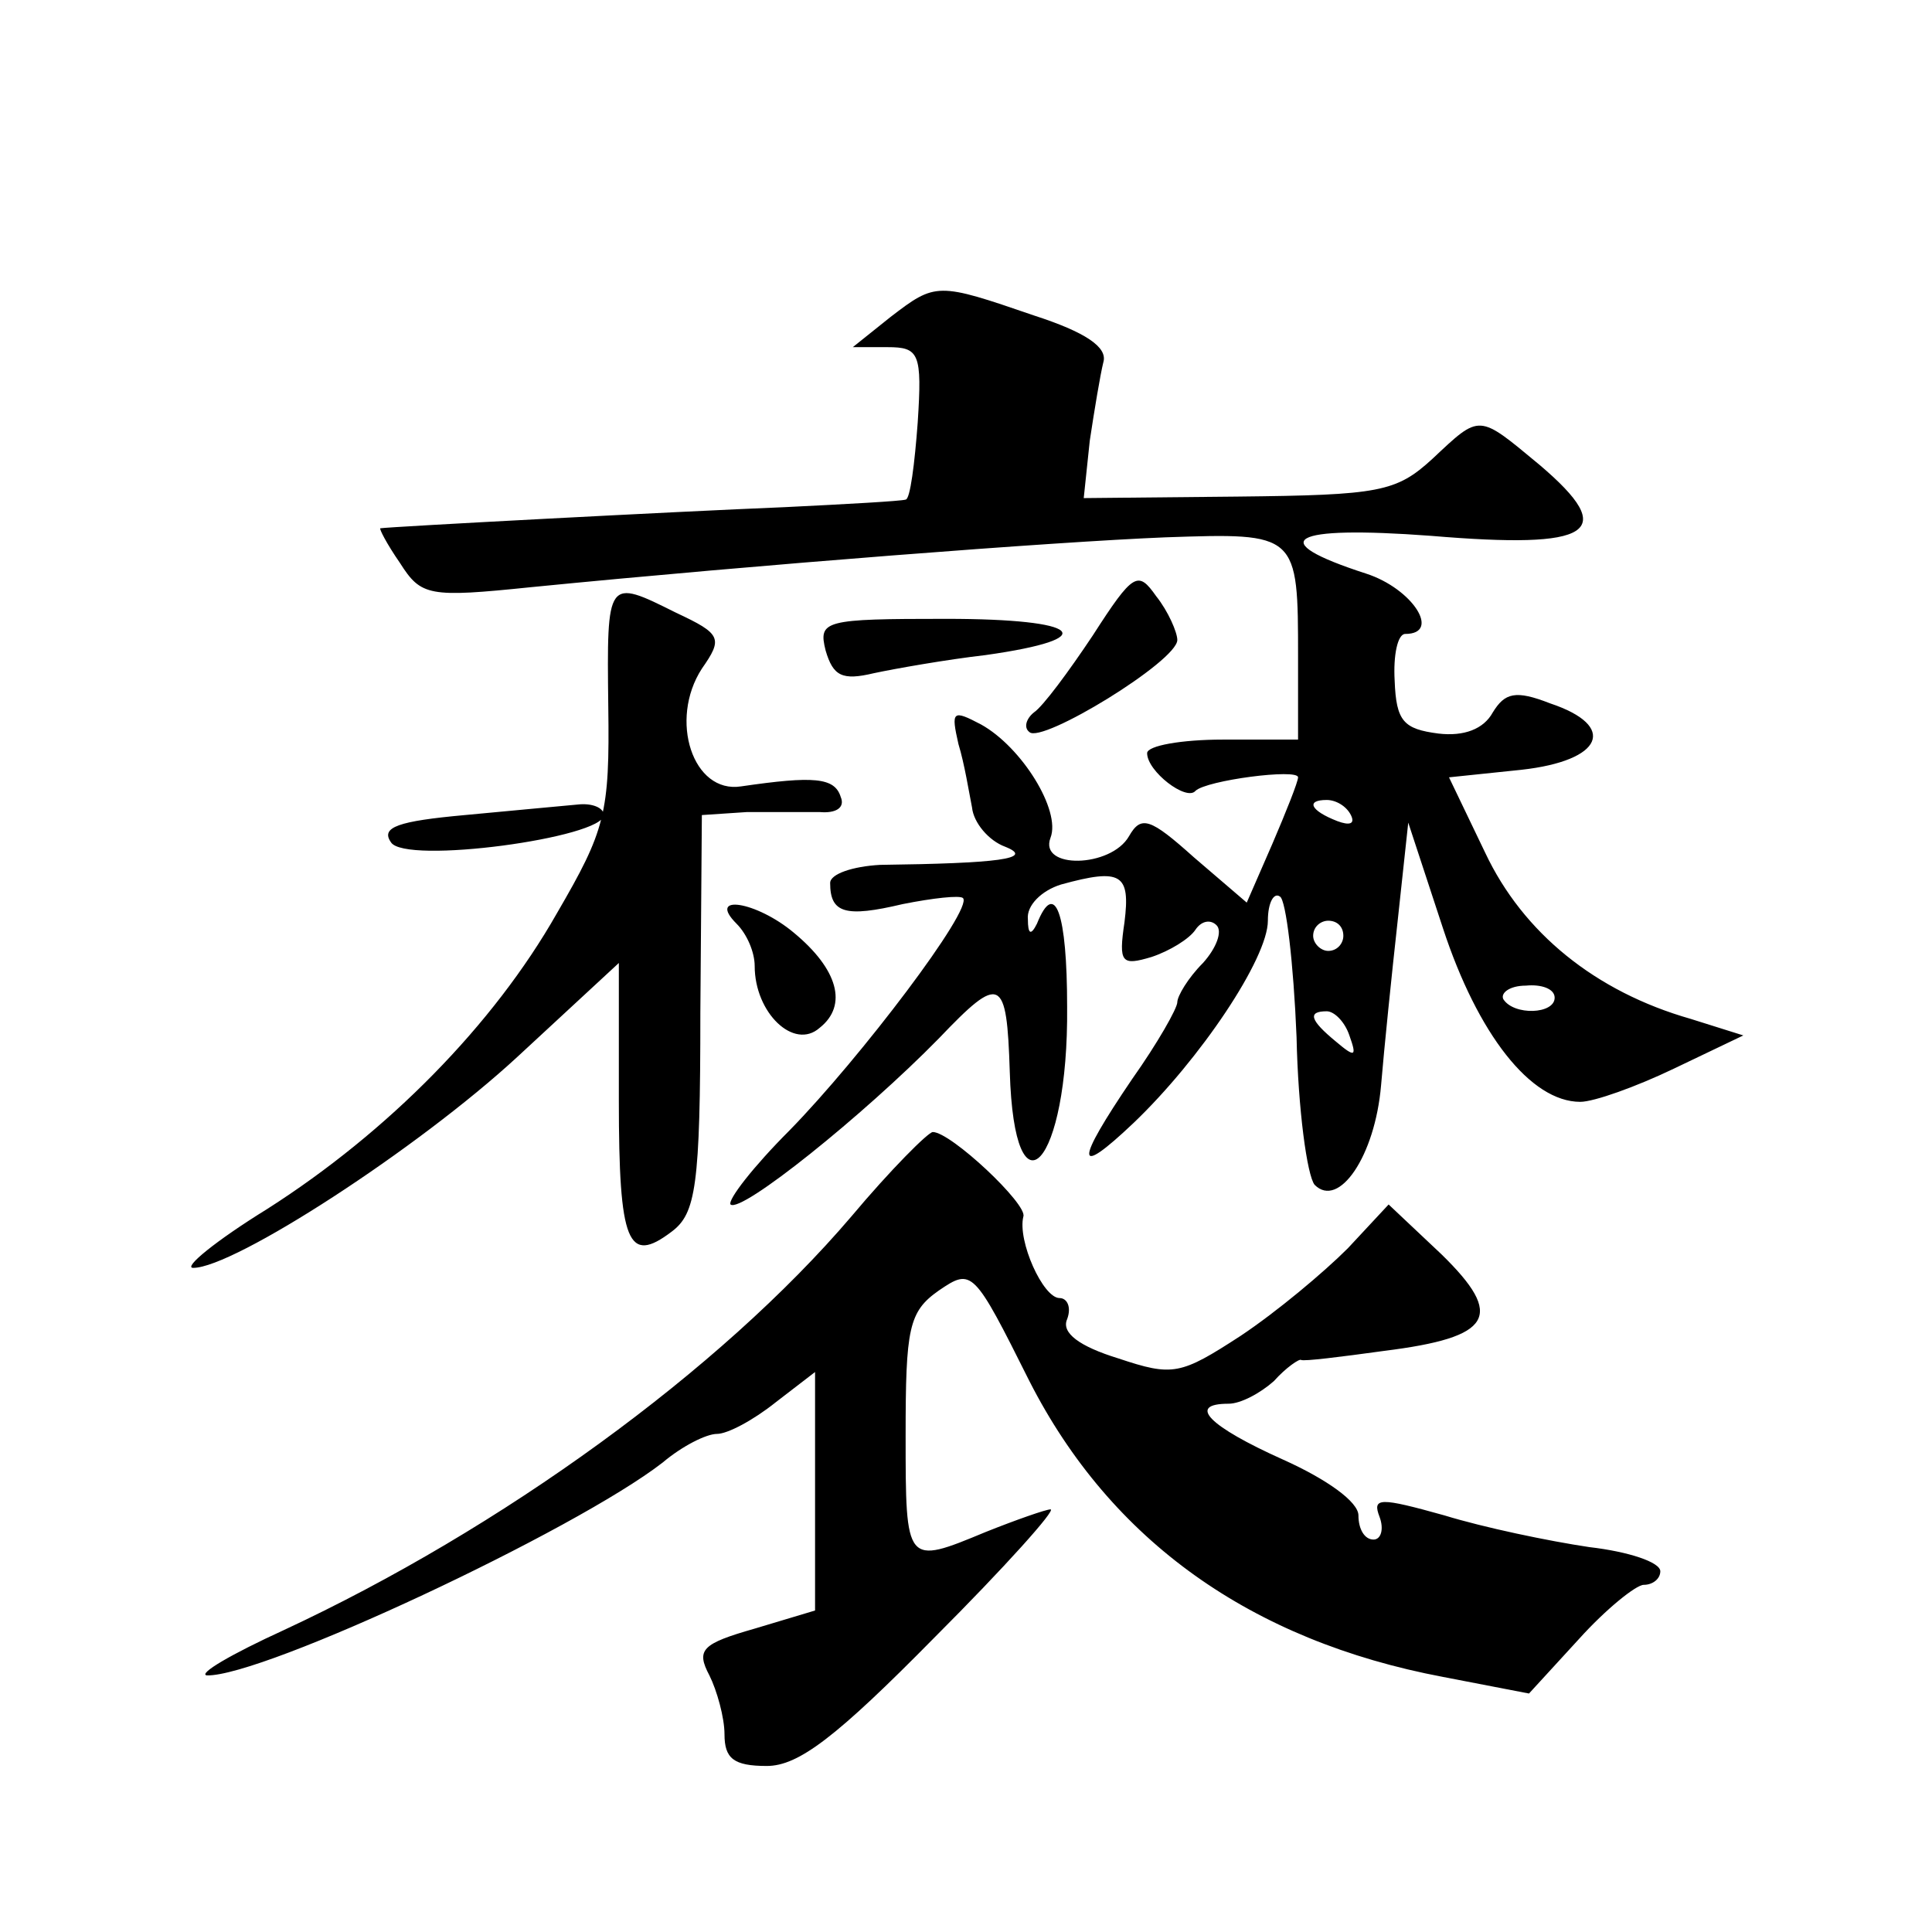
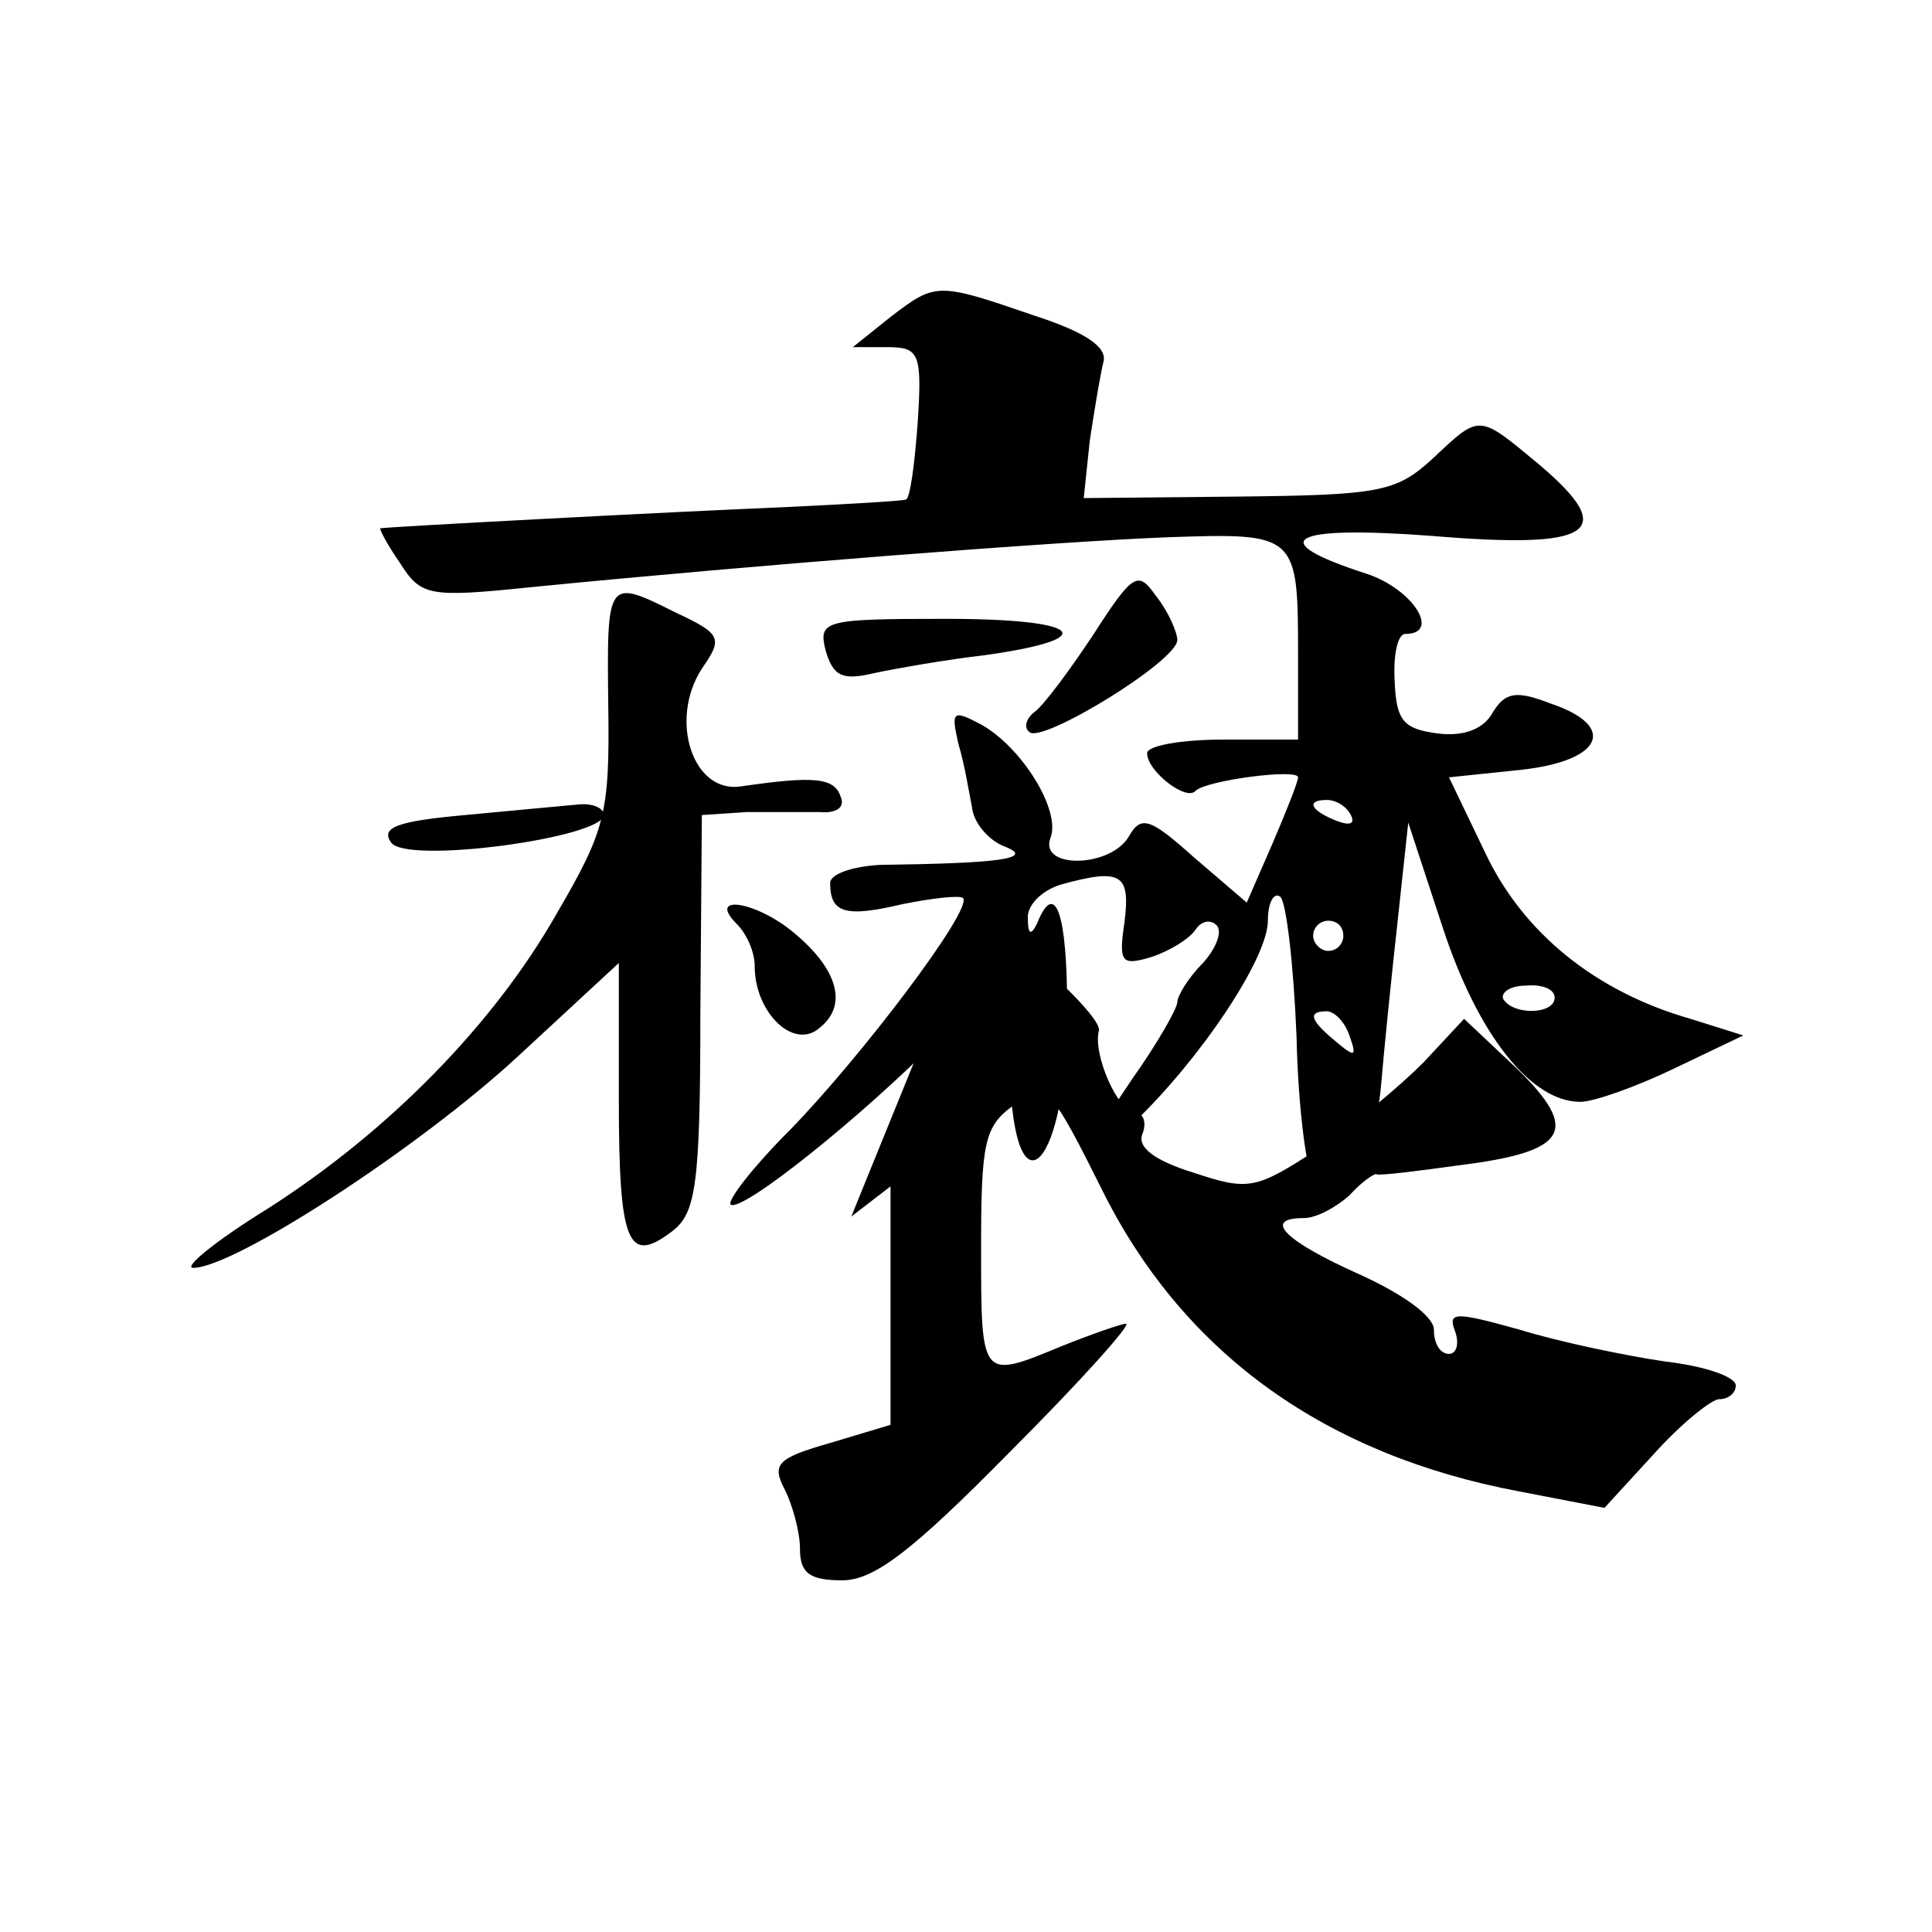
<svg xmlns="http://www.w3.org/2000/svg" version="1.0" width="128pt" height="128pt" viewBox="0 0 128 128" preserveAspectRatio="xMidYMid meet">
  <g transform="translate(0,128) scale(0.1,-0.1)" fill="#0" stroke="none">
-     <path d="M590 1070 l-25 -20 23 0 c21 0 23 -4 20 -50 -2 -27 -5 -51 -8 -51 -3 -1 -39 -3 -80 -5 -74 -3 -262 -13 -268 -14 -1 0 4 -10 13 -23 14 -22 19 -23 87 -16 152 15 346 30 420 33 88 3 88 3 88 -80 l0 -54 -50 0 c-27 0 -50 -4 -50 -9 0 -12 26 -32 32 -25 7 7 68 15 68 9 0 -3 -8 -23 -17 -44 l-17 -39 -35 30 c-29 26 -35 28 -43 14 -12 -21 -60 -22 -52 -1 7 18 -19 60 -46 75 -19 10 -20 9 -15 -13 4 -13 7 -32 9 -42 1 -10 11 -22 22 -26 20 -8 -5 -11 -83 -12 -18 -1 -33 -6 -33 -12 0 -20 10 -23 48 -14 20 4 38 6 40 4 7 -7 -68 -106 -115 -154 -24 -24 -41 -46 -39 -49 7 -6 88 59 138 110 41 43 45 41 47 -22 3 -101 39 -62 38 43 0 62 -8 85 -20 55 -4 -8 -6 -7 -6 3 -1 9 9 19 22 23 40 11 46 7 42 -25 -4 -27 -2 -29 18 -23 12 4 25 12 29 18 4 6 10 7 14 3 4 -4 0 -15 -9 -25 -10 -10 -17 -22 -17 -26 0 -4 -13 -27 -30 -51 -38 -56 -38 -66 1 -29 44 42 89 109 89 134 0 12 4 19 8 16 4 -2 9 -44 11 -93 1 -48 7 -92 12 -98 16 -16 40 19 44 66 2 24 7 73 11 109 l7 65 23 -70 c23 -70 58 -115 91 -115 9 0 37 10 62 22 l46 22 -35 11 c-63 18 -111 57 -136 110 l-24 50 48 5 c54 6 64 29 19 44 -23 9 -30 7 -38 -6 -6 -11 -19 -16 -36 -14 -23 3 -28 8 -29 35 -1 17 2 31 7 31 24 0 5 30 -26 40 -68 22 -51 32 43 25 107 -9 125 2 72 47 -41 34 -39 34 -71 4 -24 -22 -35 -24 -129 -25 l-102 -1 4 38 c3 20 7 44 9 52 3 10 -12 20 -46 31 -64 22 -65 22 -95 -1z m305 -330 c3 -6 -1 -7 -9 -4 -18 7 -21 14 -7 14 6 0 13 -4 16 -10z m-5 -80 c0 -5 -4 -10 -10 -10 -5 0 -10 5 -10 10 0 6 5 10 10 10 6 0 10 -4 10 -10z m140 -41 c0 -11 -27 -12 -34 -1 -2 4 4 9 15 9 10 1 19 -2 19 -8z m-136 -25 c5 -14 4 -15 -9 -4 -17 14 -19 20 -6 20 5 0 12 -7 15 -16z M724 859 c-16 -24 -33 -47 -39 -51 -5 -4 -7 -10 -3 -13 8 -8 98 47 98 61 0 5 -6 19 -14 29 -12 17 -15 16 -42 -26z M403 812 c1 -71 -2 -82 -34 -137 -42 -74 -112 -145 -192 -196 -34 -21 -56 -39 -49 -39 27 0 149 79 215 140 l67 62 0 -91 c0 -95 6 -109 35 -87 16 12 19 30 19 145 l1 131 30 2 c16 0 38 0 48 0 11 -1 17 3 14 10 -4 13 -18 14 -66 7 -32 -5 -48 44 -26 78 14 20 13 23 -17 37 -46 23 -46 23 -45 -62z M547 849 c5 -17 11 -20 32 -15 14 3 48 9 74 12 78 11 64 24 -26 24 -81 0 -85 -1 -80 -21z M308 740 c-44 -4 -56 -8 -49 -18 9 -15 141 3 141 18 0 5 -8 8 -17 7 -10 -1 -44 -4 -75 -7z M488 668 c7 -7 12 -19 12 -28 0 -31 26 -56 43 -41 19 15 12 39 -17 63 -25 21 -58 26 -38 6z M564 474 c-87 -102 -232 -207 -376 -274 -35 -16 -57 -29 -51 -30 37 -1 244 96 302 141 13 11 29 19 36 19 7 0 24 9 39 21 l26 20 0 -79 0 -79 -40 -12 c-35 -10 -39 -14 -30 -31 5 -10 10 -28 10 -39 0 -16 6 -21 28 -21 21 0 46 19 111 85 47 47 81 85 77 85 -3 0 -23 -7 -43 -15 -53 -22 -53 -22 -53 64 0 71 2 82 22 96 22 15 23 14 60 -60 54 -106 147 -172 274 -196 l57 -11 33 36 c18 20 38 36 43 36 6 0 11 4 11 9 0 6 -21 13 -47 16 -27 4 -70 13 -96 21 -43 12 -48 12 -43 -1 3 -8 1 -15 -4 -15 -6 0 -10 7 -10 16 0 9 -21 24 -50 37 -49 22 -64 37 -36 37 8 0 21 7 30 15 8 9 17 15 18 14 2 -1 26 2 55 6 72 9 80 23 38 64 l-35 33 -27 -29 c-16 -16 -47 -42 -71 -58 -40 -26 -45 -27 -81 -15 -26 8 -38 17 -34 26 3 8 0 14 -5 14 -11 0 -28 38 -24 54 3 8 -48 56 -60 56 -3 0 -28 -25 -54 -56z" />
+     <path d="M590 1070 l-25 -20 23 0 c21 0 23 -4 20 -50 -2 -27 -5 -51 -8 -51 -3 -1 -39 -3 -80 -5 -74 -3 -262 -13 -268 -14 -1 0 4 -10 13 -23 14 -22 19 -23 87 -16 152 15 346 30 420 33 88 3 88 3 88 -80 l0 -54 -50 0 c-27 0 -50 -4 -50 -9 0 -12 26 -32 32 -25 7 7 68 15 68 9 0 -3 -8 -23 -17 -44 l-17 -39 -35 30 c-29 26 -35 28 -43 14 -12 -21 -60 -22 -52 -1 7 18 -19 60 -46 75 -19 10 -20 9 -15 -13 4 -13 7 -32 9 -42 1 -10 11 -22 22 -26 20 -8 -5 -11 -83 -12 -18 -1 -33 -6 -33 -12 0 -20 10 -23 48 -14 20 4 38 6 40 4 7 -7 -68 -106 -115 -154 -24 -24 -41 -46 -39 -49 7 -6 88 59 138 110 41 43 45 41 47 -22 3 -101 39 -62 38 43 0 62 -8 85 -20 55 -4 -8 -6 -7 -6 3 -1 9 9 19 22 23 40 11 46 7 42 -25 -4 -27 -2 -29 18 -23 12 4 25 12 29 18 4 6 10 7 14 3 4 -4 0 -15 -9 -25 -10 -10 -17 -22 -17 -26 0 -4 -13 -27 -30 -51 -38 -56 -38 -66 1 -29 44 42 89 109 89 134 0 12 4 19 8 16 4 -2 9 -44 11 -93 1 -48 7 -92 12 -98 16 -16 40 19 44 66 2 24 7 73 11 109 l7 65 23 -70 c23 -70 58 -115 91 -115 9 0 37 10 62 22 l46 22 -35 11 c-63 18 -111 57 -136 110 l-24 50 48 5 c54 6 64 29 19 44 -23 9 -30 7 -38 -6 -6 -11 -19 -16 -36 -14 -23 3 -28 8 -29 35 -1 17 2 31 7 31 24 0 5 30 -26 40 -68 22 -51 32 43 25 107 -9 125 2 72 47 -41 34 -39 34 -71 4 -24 -22 -35 -24 -129 -25 l-102 -1 4 38 c3 20 7 44 9 52 3 10 -12 20 -46 31 -64 22 -65 22 -95 -1z m305 -330 c3 -6 -1 -7 -9 -4 -18 7 -21 14 -7 14 6 0 13 -4 16 -10z m-5 -80 c0 -5 -4 -10 -10 -10 -5 0 -10 5 -10 10 0 6 5 10 10 10 6 0 10 -4 10 -10z m140 -41 c0 -11 -27 -12 -34 -1 -2 4 4 9 15 9 10 1 19 -2 19 -8z m-136 -25 c5 -14 4 -15 -9 -4 -17 14 -19 20 -6 20 5 0 12 -7 15 -16z M724 859 c-16 -24 -33 -47 -39 -51 -5 -4 -7 -10 -3 -13 8 -8 98 47 98 61 0 5 -6 19 -14 29 -12 17 -15 16 -42 -26z M403 812 c1 -71 -2 -82 -34 -137 -42 -74 -112 -145 -192 -196 -34 -21 -56 -39 -49 -39 27 0 149 79 215 140 l67 62 0 -91 c0 -95 6 -109 35 -87 16 12 19 30 19 145 l1 131 30 2 c16 0 38 0 48 0 11 -1 17 3 14 10 -4 13 -18 14 -66 7 -32 -5 -48 44 -26 78 14 20 13 23 -17 37 -46 23 -46 23 -45 -62z M547 849 c5 -17 11 -20 32 -15 14 3 48 9 74 12 78 11 64 24 -26 24 -81 0 -85 -1 -80 -21z M308 740 c-44 -4 -56 -8 -49 -18 9 -15 141 3 141 18 0 5 -8 8 -17 7 -10 -1 -44 -4 -75 -7z M488 668 c7 -7 12 -19 12 -28 0 -31 26 -56 43 -41 19 15 12 39 -17 63 -25 21 -58 26 -38 6z M564 474 l26 20 0 -79 0 -79 -40 -12 c-35 -10 -39 -14 -30 -31 5 -10 10 -28 10 -39 0 -16 6 -21 28 -21 21 0 46 19 111 85 47 47 81 85 77 85 -3 0 -23 -7 -43 -15 -53 -22 -53 -22 -53 64 0 71 2 82 22 96 22 15 23 14 60 -60 54 -106 147 -172 274 -196 l57 -11 33 36 c18 20 38 36 43 36 6 0 11 4 11 9 0 6 -21 13 -47 16 -27 4 -70 13 -96 21 -43 12 -48 12 -43 -1 3 -8 1 -15 -4 -15 -6 0 -10 7 -10 16 0 9 -21 24 -50 37 -49 22 -64 37 -36 37 8 0 21 7 30 15 8 9 17 15 18 14 2 -1 26 2 55 6 72 9 80 23 38 64 l-35 33 -27 -29 c-16 -16 -47 -42 -71 -58 -40 -26 -45 -27 -81 -15 -26 8 -38 17 -34 26 3 8 0 14 -5 14 -11 0 -28 38 -24 54 3 8 -48 56 -60 56 -3 0 -28 -25 -54 -56z" />
  </g>
</svg>